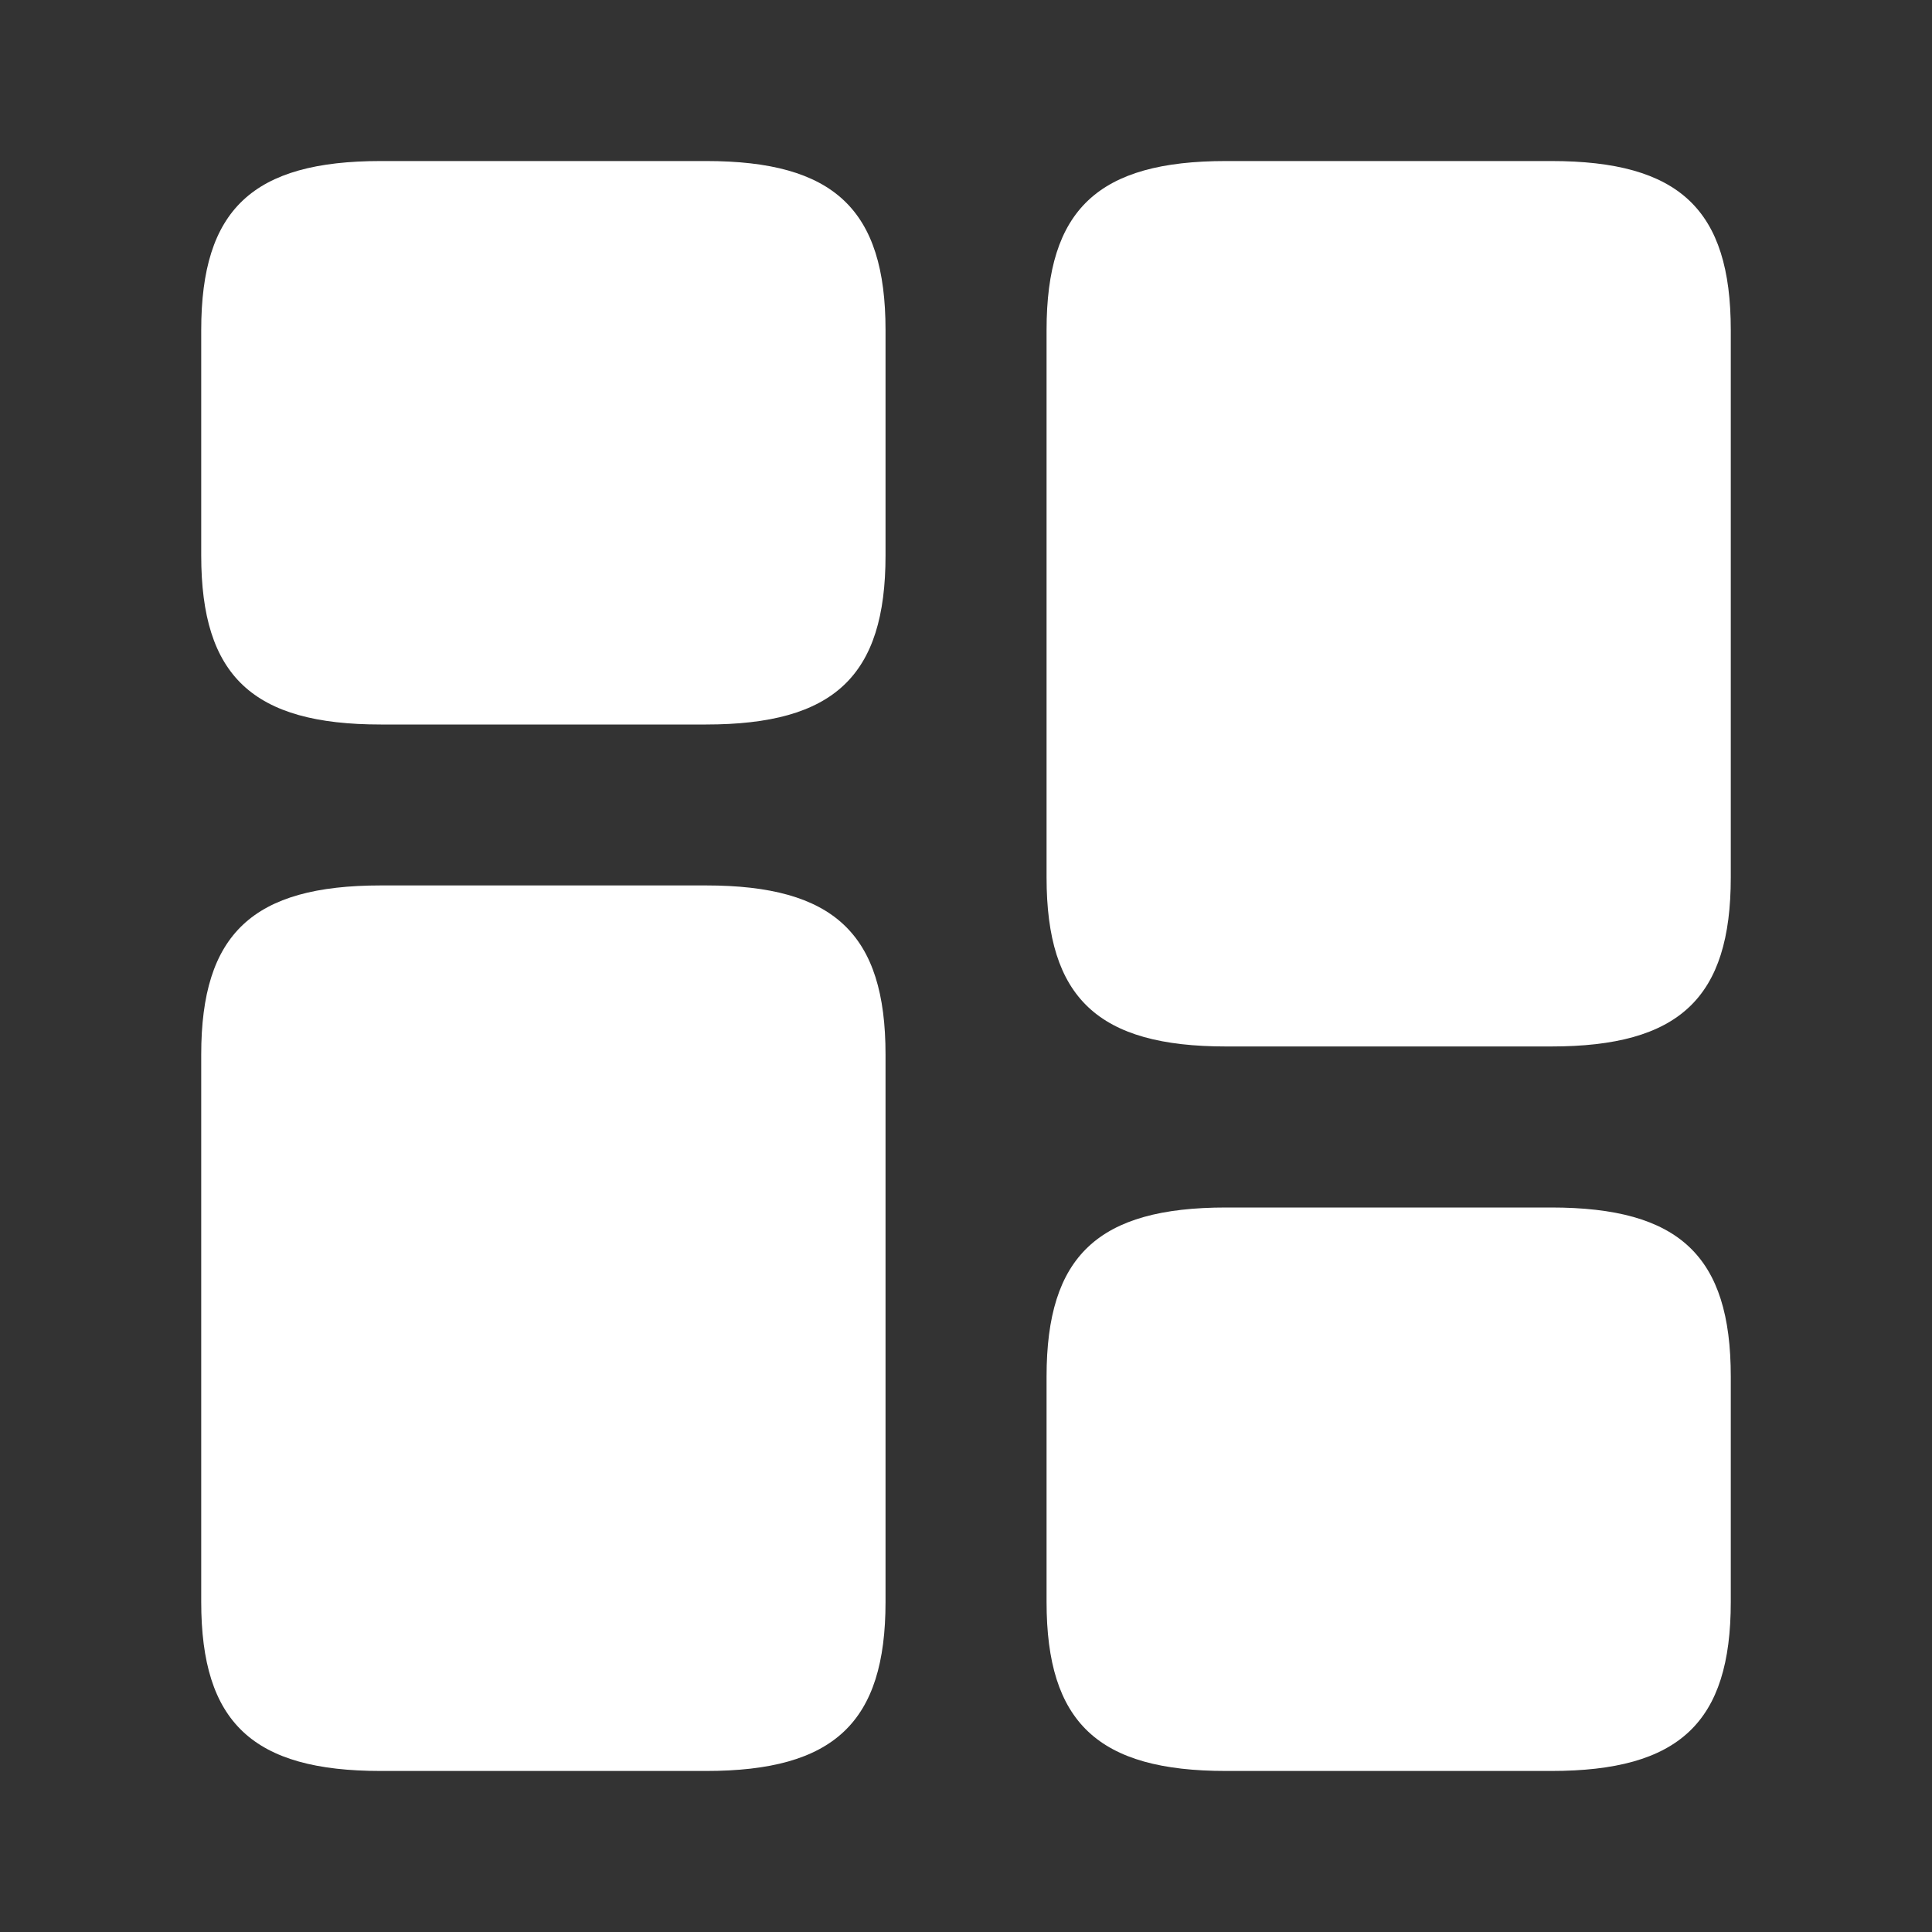
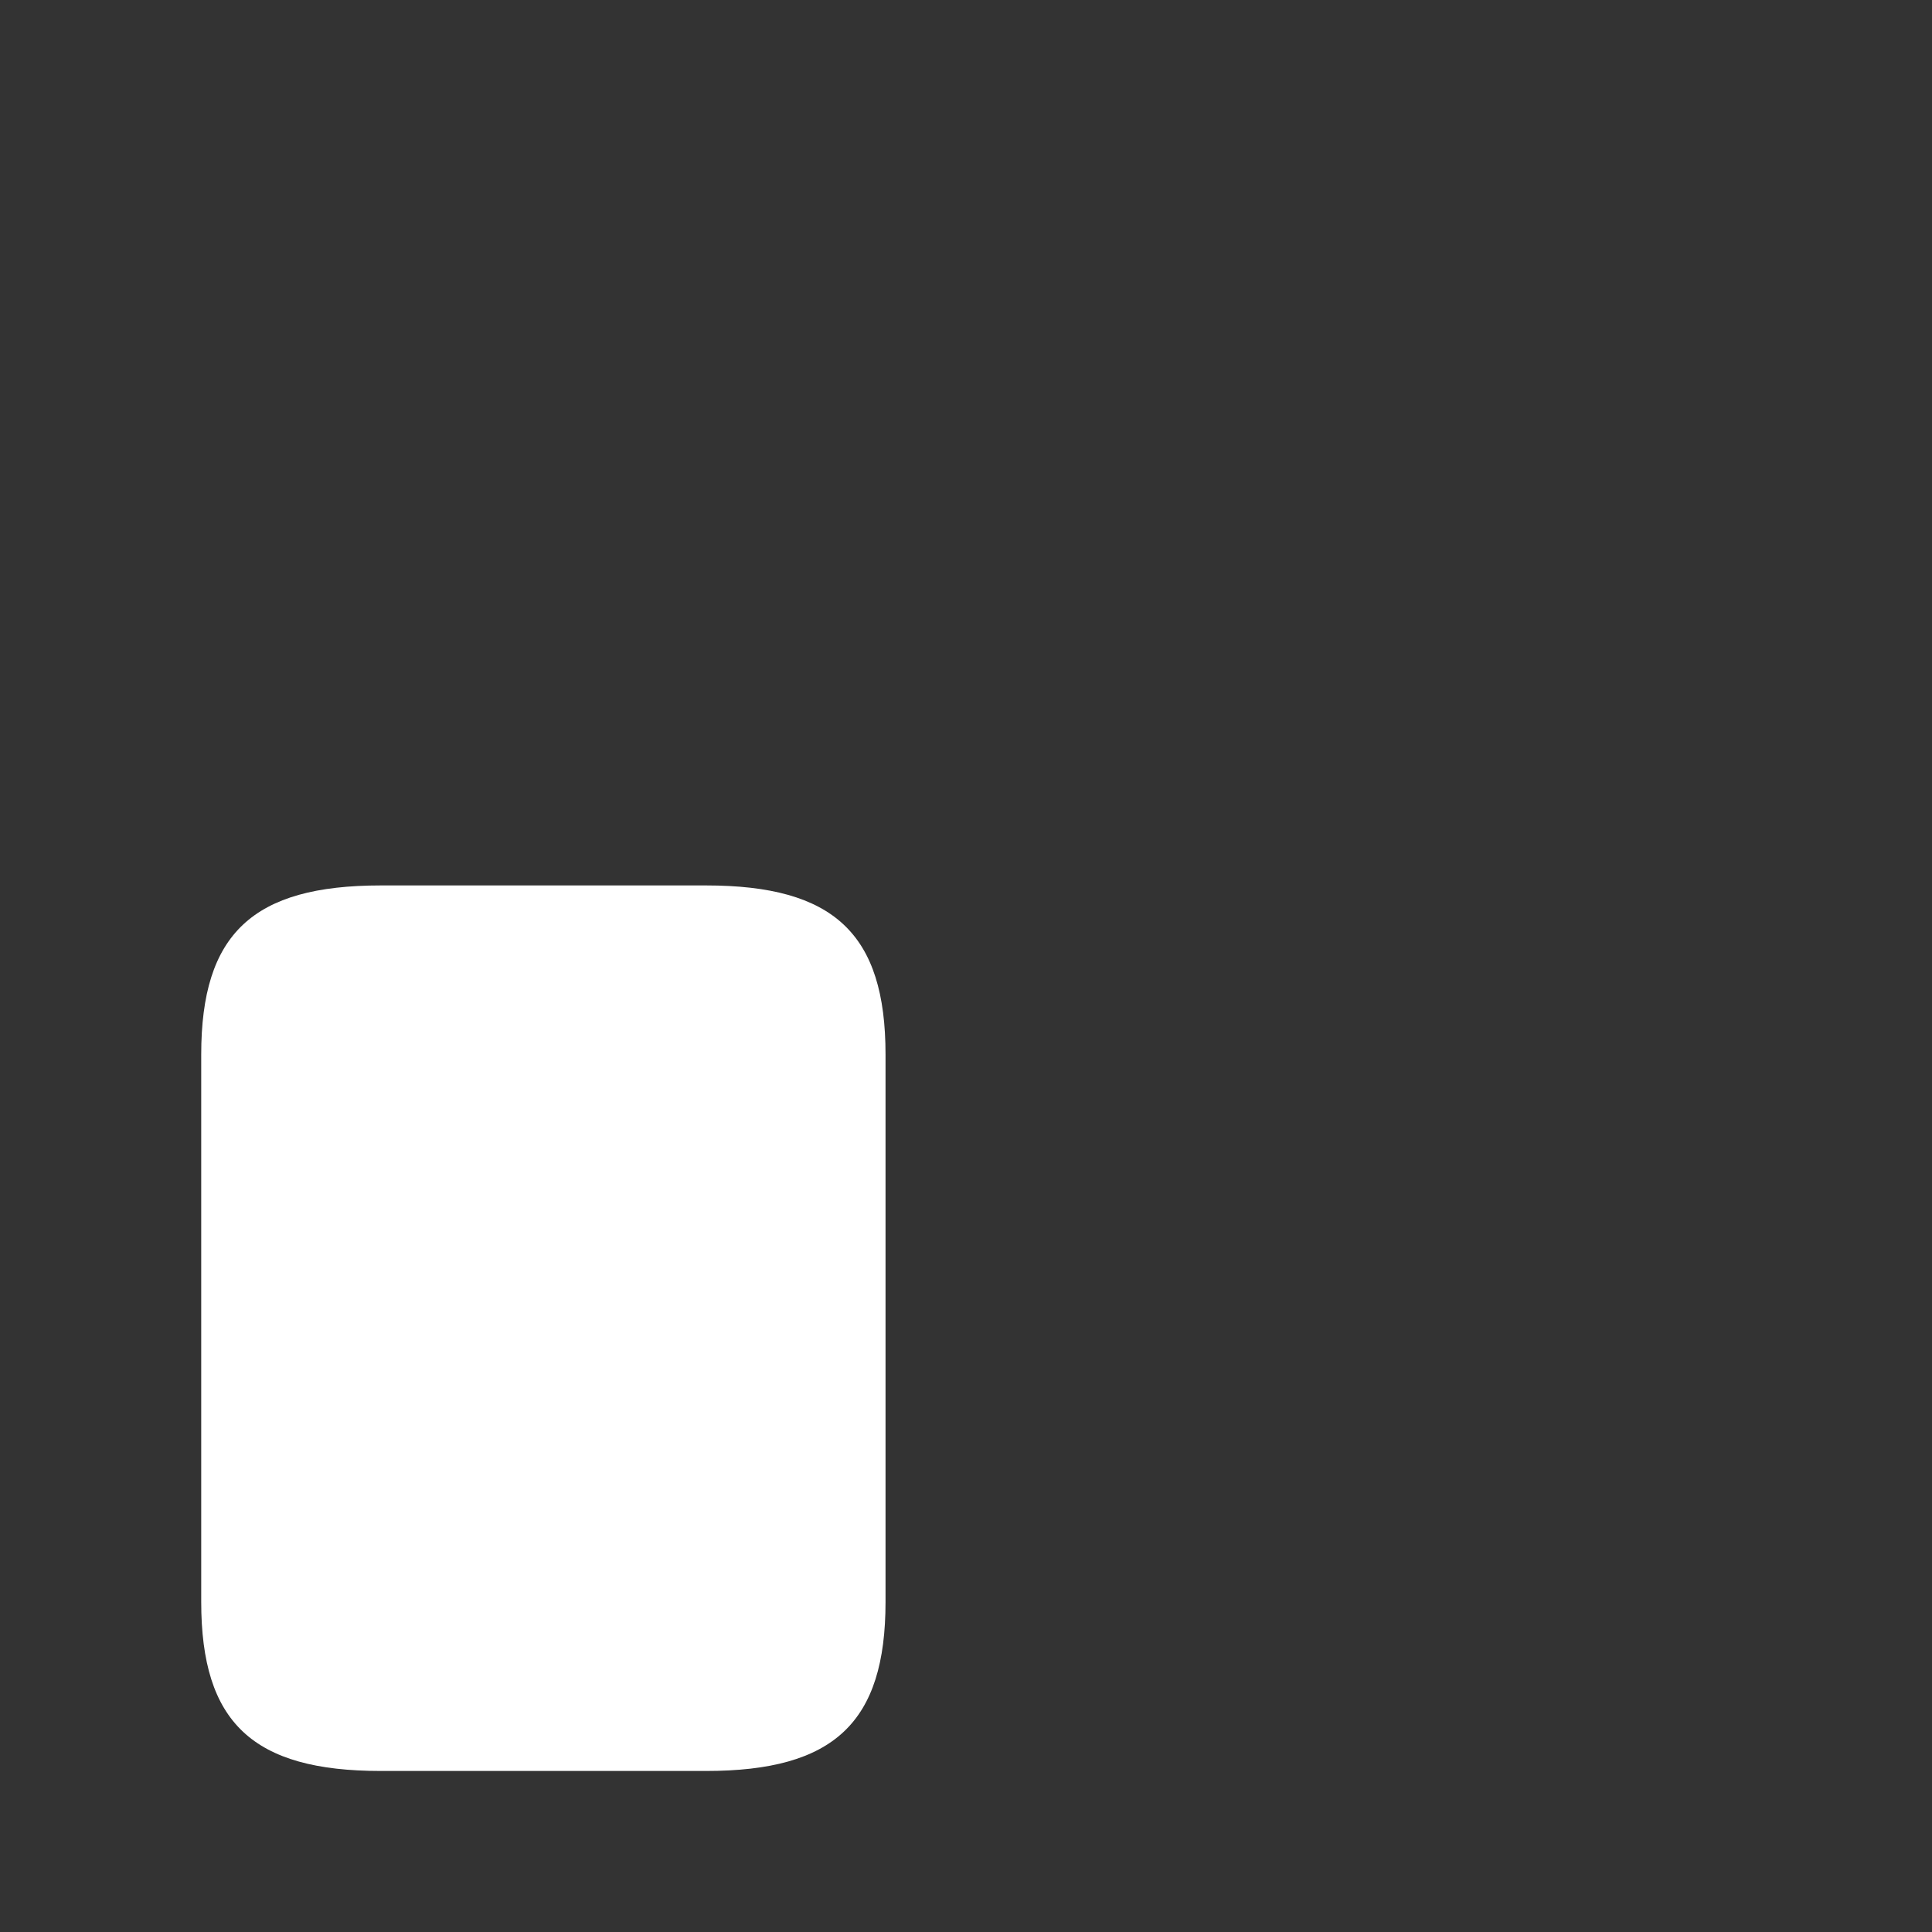
<svg xmlns="http://www.w3.org/2000/svg" width="20" height="20" viewBox="0 0 20 20" fill="none">
  <rect x="0" y="0" width="20" height="20" fill="#333333" stroke="none" />
-   <path d="M17.917 9.083V3.417C17.917 2.167 17.384 1.667 16.058 1.667H12.692C11.367 1.667 10.834 2.167 10.834 3.417V9.083C10.834 10.333 11.367 10.833 12.692 10.833H16.058C17.384 10.833 17.917 10.333 17.917 9.083Z" fill="white" />
  <path d="M9.167 10.916V16.583C9.167 17.833 8.633 18.333 7.309 18.333H3.942C2.617 18.333 2.083 17.833 2.083 16.583V10.916C2.083 9.666 2.617 9.166 3.942 9.166H7.309C8.633 9.166 9.167 9.666 9.167 10.916Z" fill="white" />
-   <path d="M17.917 16.583V14.25C17.917 13 17.384 12.5 16.058 12.5H12.692C11.367 12.5 10.834 13 10.834 14.25V16.583C10.834 17.833 11.367 18.333 12.692 18.333H16.058C17.384 18.333 17.917 17.833 17.917 16.583Z" fill="white" />
-   <path d="M9.167 5.75V3.417C9.167 2.167 8.633 1.667 7.309 1.667H3.942C2.617 1.667 2.083 2.167 2.083 3.417V5.75C2.083 7 2.617 7.5 3.942 7.5H7.309C8.633 7.5 9.167 7 9.167 5.75Z" fill="white" />
</svg>